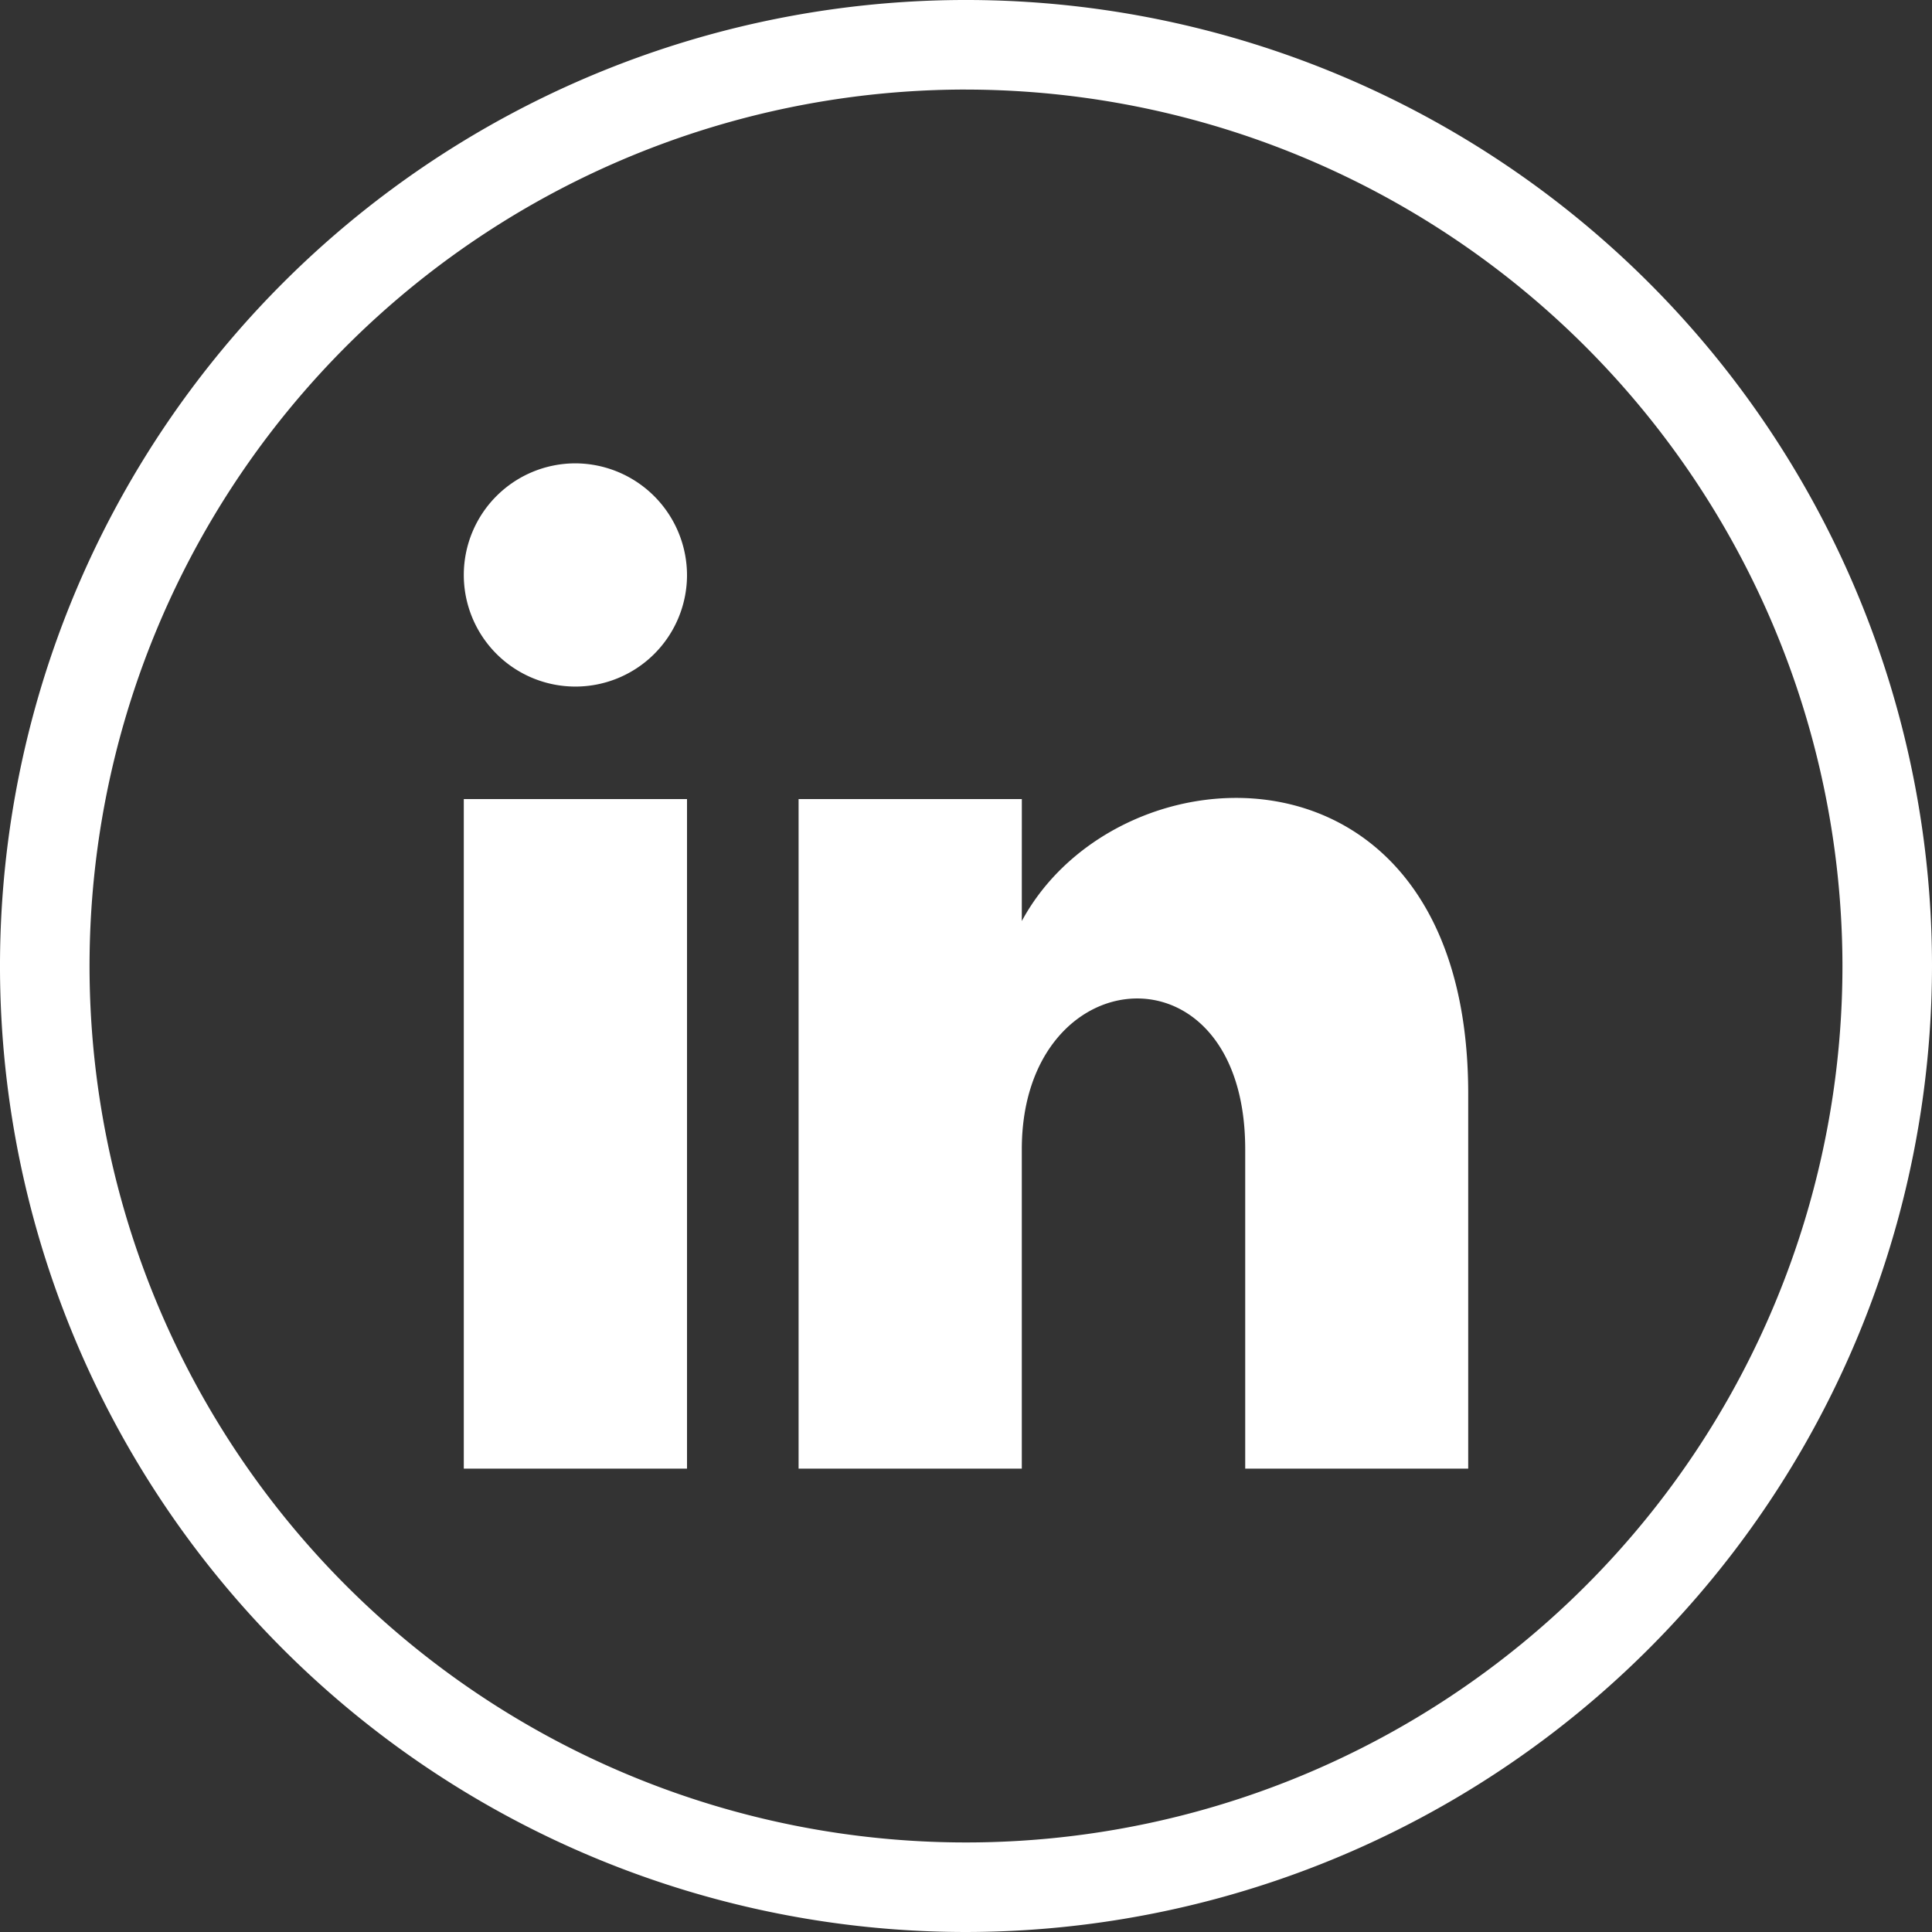
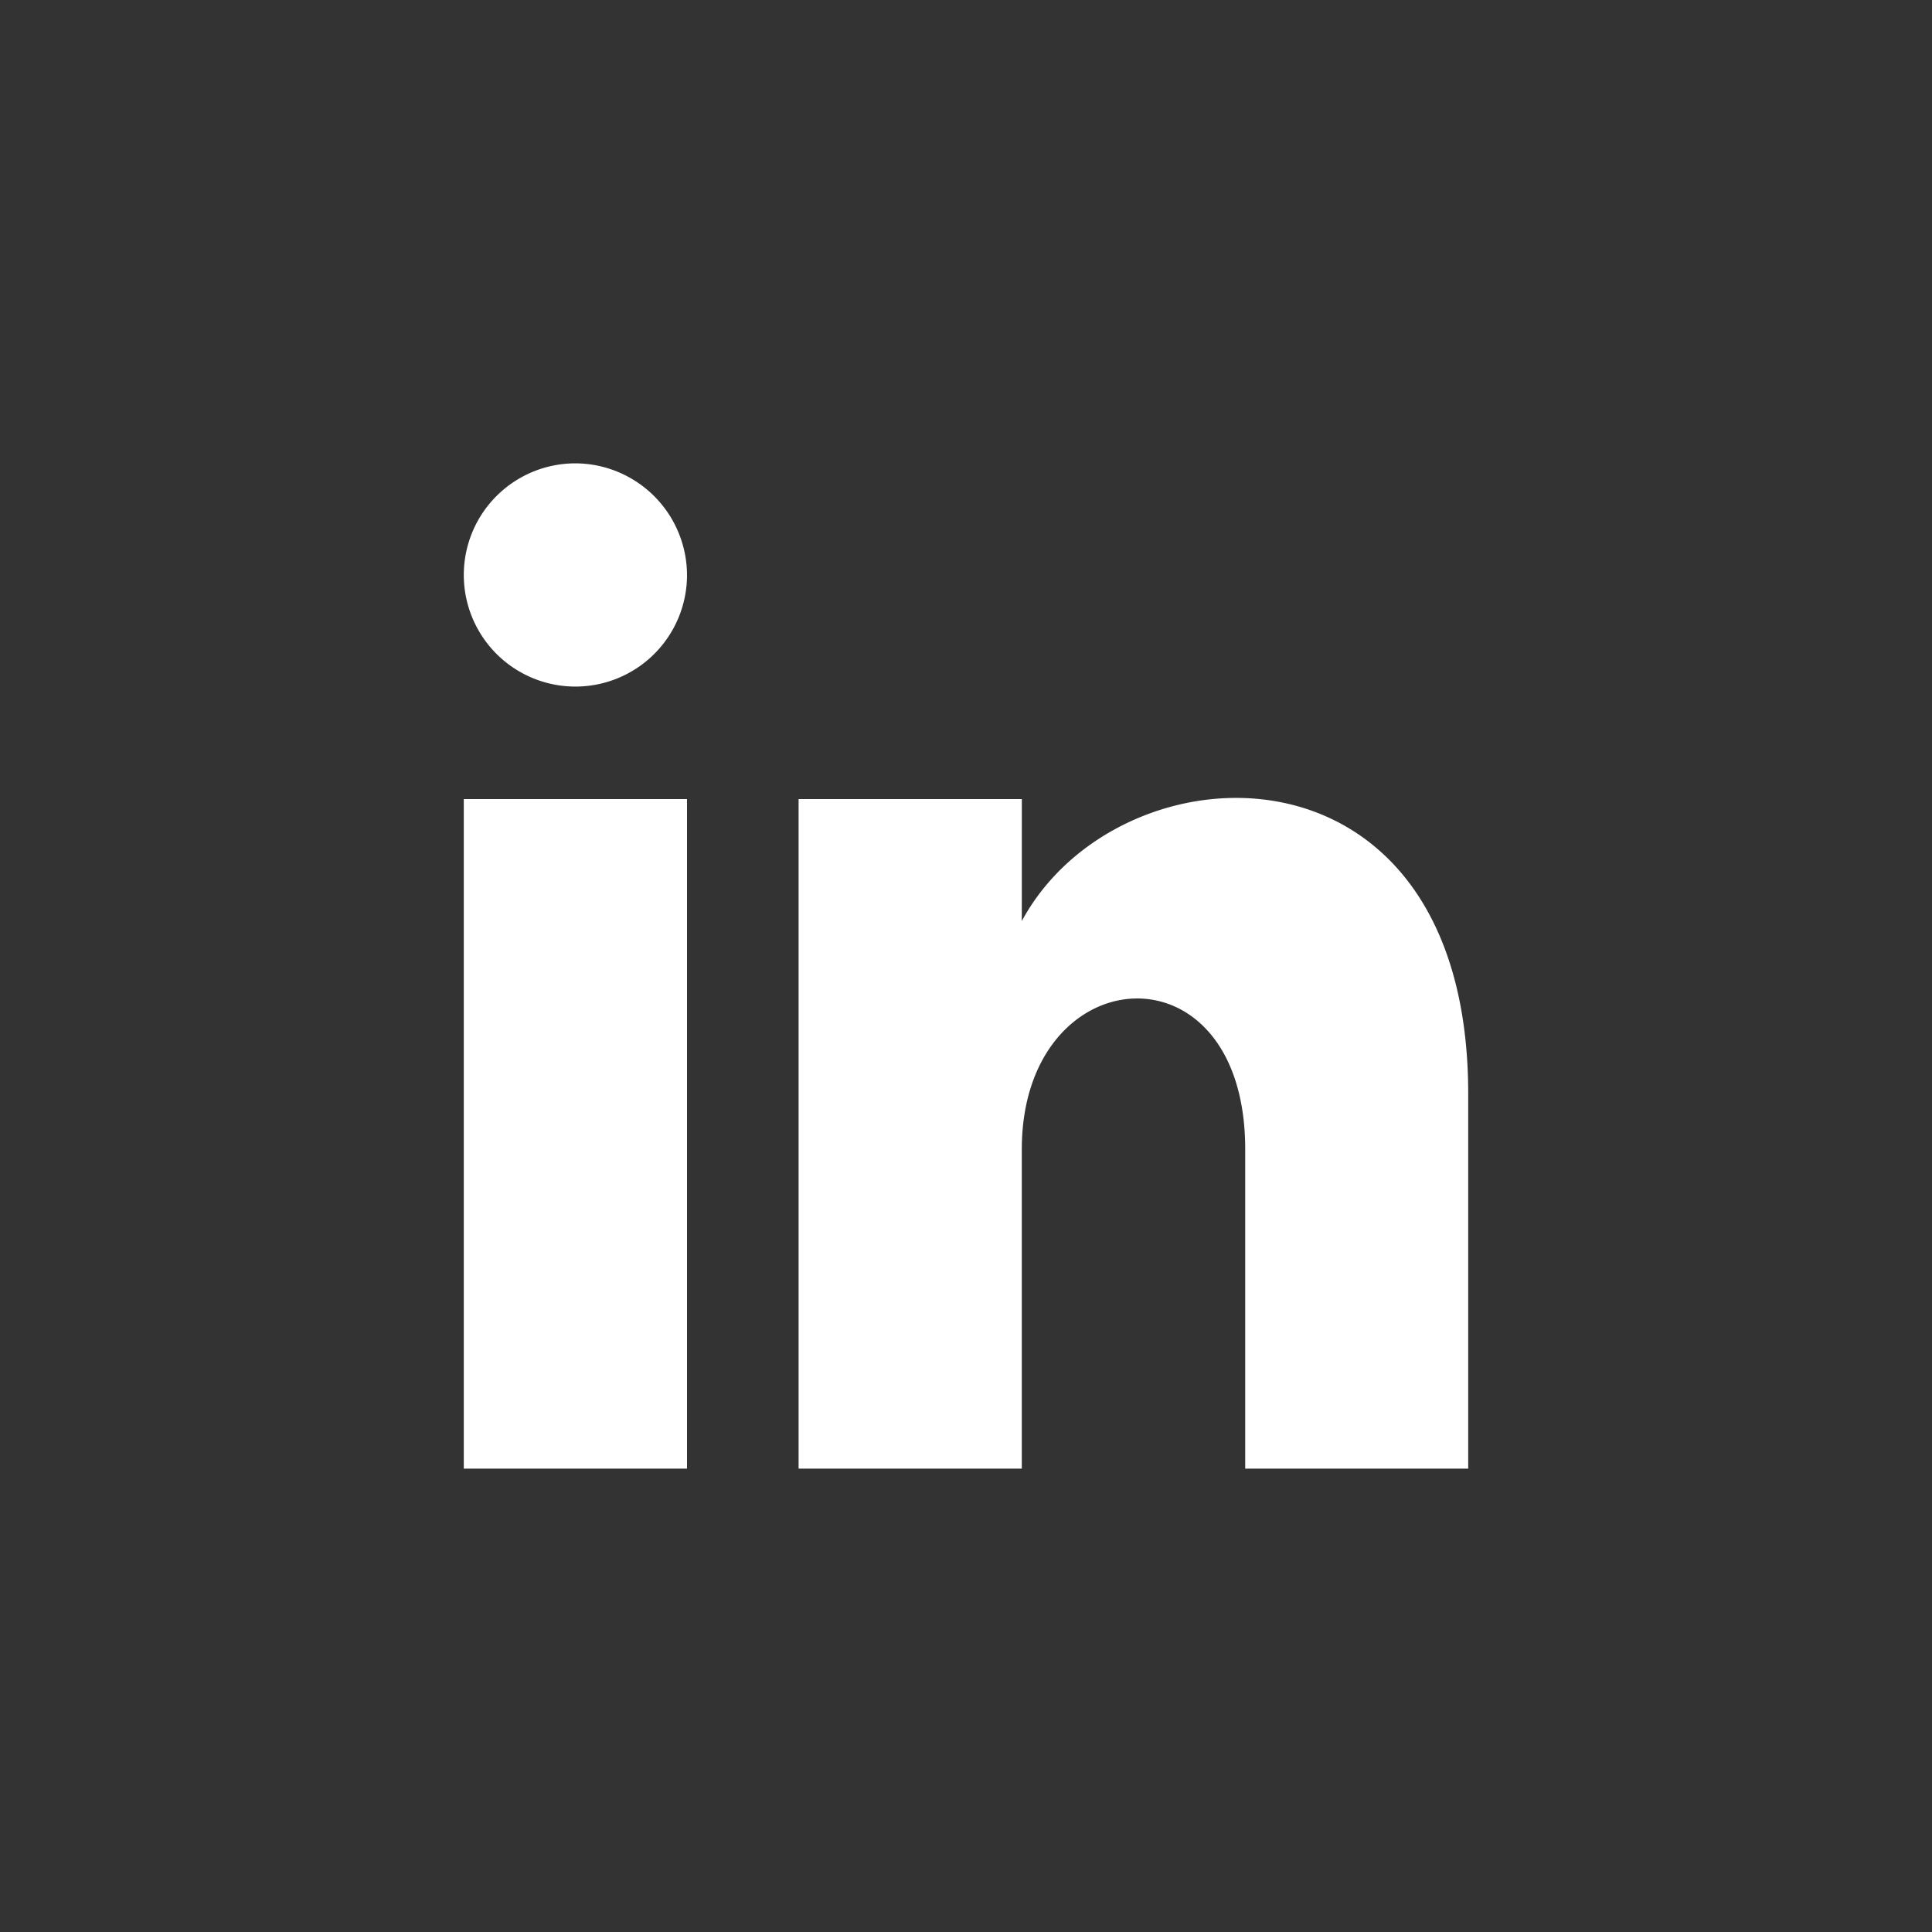
<svg xmlns="http://www.w3.org/2000/svg" viewBox="0 0 60.864 60.864">
  <rect x="0" y="0" width="60.864" height="60.864" fill="#333333" stroke="none" />
  <g id="Calque_2" data-name="Calque 2">
    <g id="Calque_1-2" data-name="Calque 1">
      <g id="Linkedin">
-         <path d="M30.43,60.864A30.432,30.432,0,1,1,60.864,30.434,30.463,30.463,0,0,1,30.43,60.864Zm0-58.043A27.611,27.611,0,1,0,58.043,30.434,27.642,27.642,0,0,0,30.43,2.822Z" fill="#fff" />
        <path id="linkedin-5" d="M21.643,18.142a3.516,3.516,0,1,1-3.516-3.545A3.529,3.529,0,0,1,21.643,18.142Zm0,7.032h-7.032v21.093h7.032Zm10.548,0H25.158v21.093h7.032v-10.06c0-6.053,7.038-6.613,7.038,0v10.06h7.025V34.458c0-11.545-10.997-11.124-14.063-5.442Z" fill="#fff" />
      </g>
    </g>
  </g>
</svg>